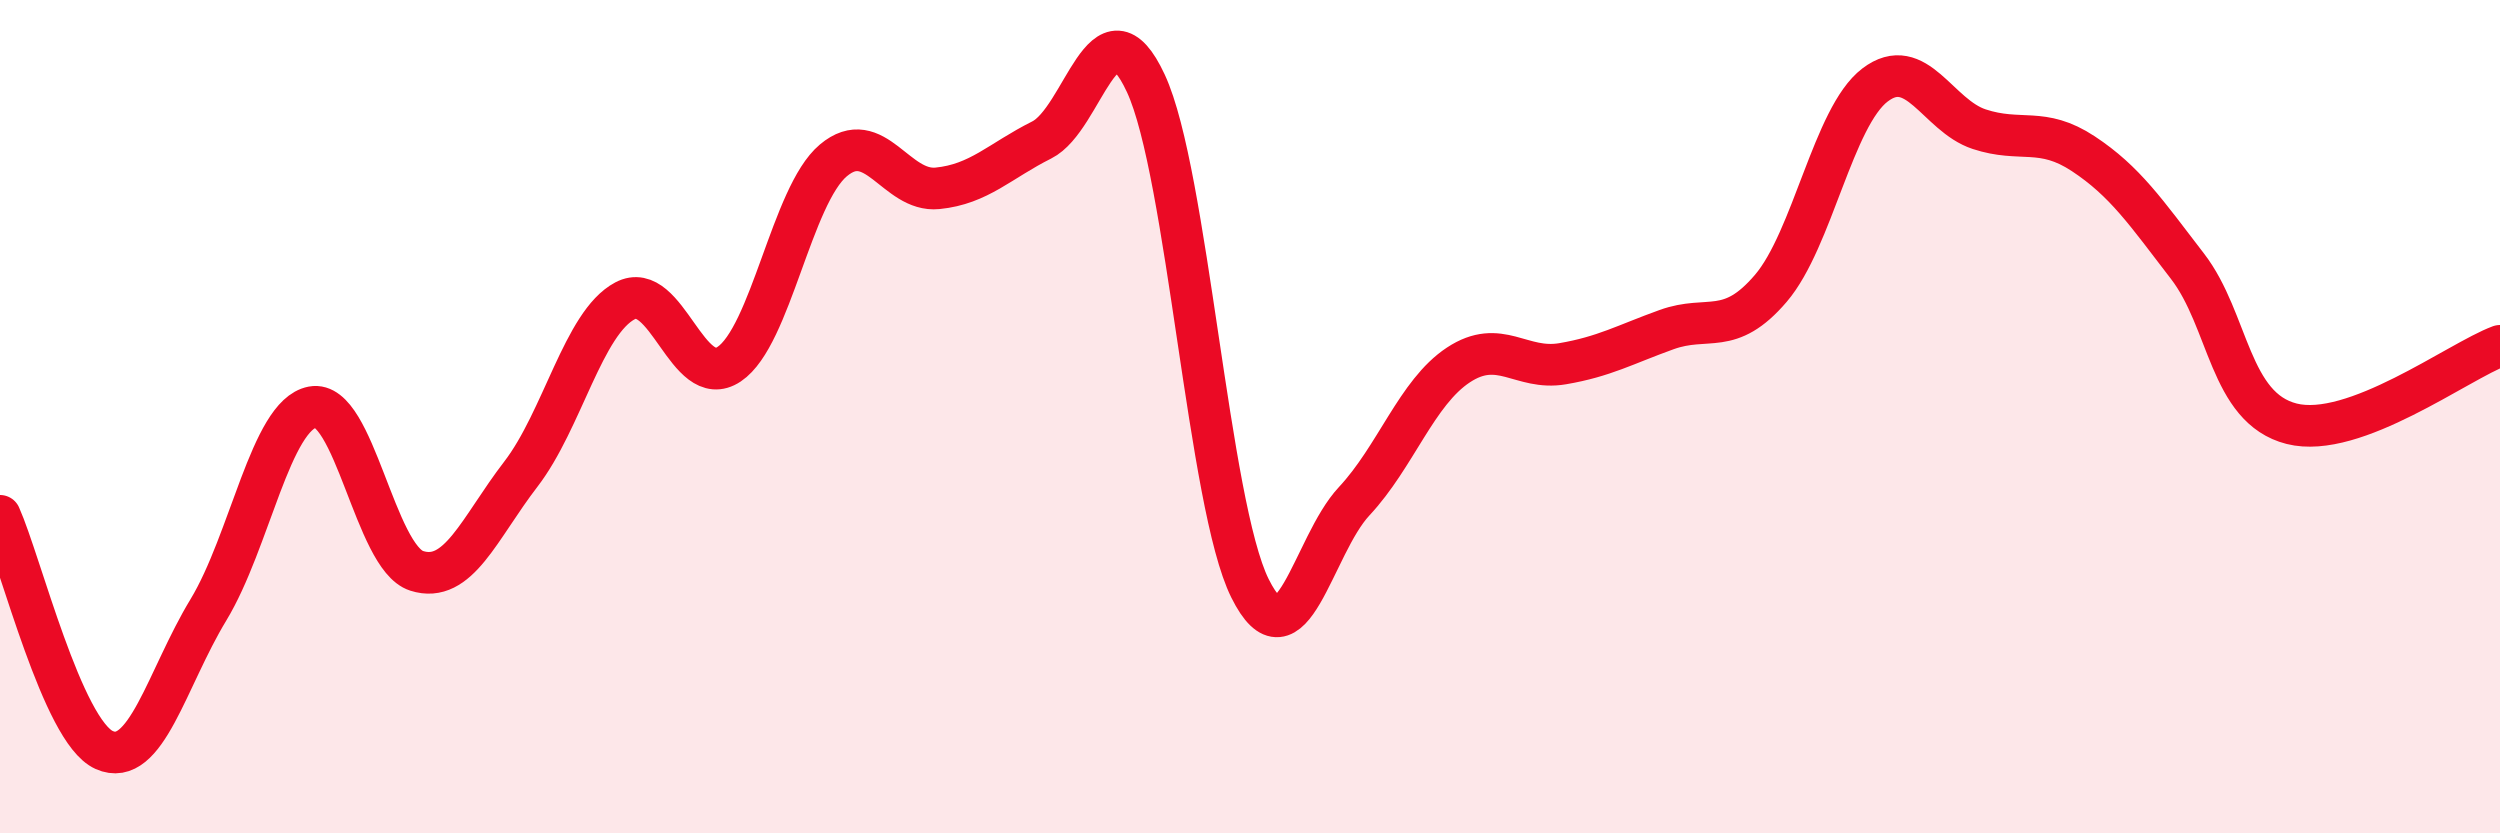
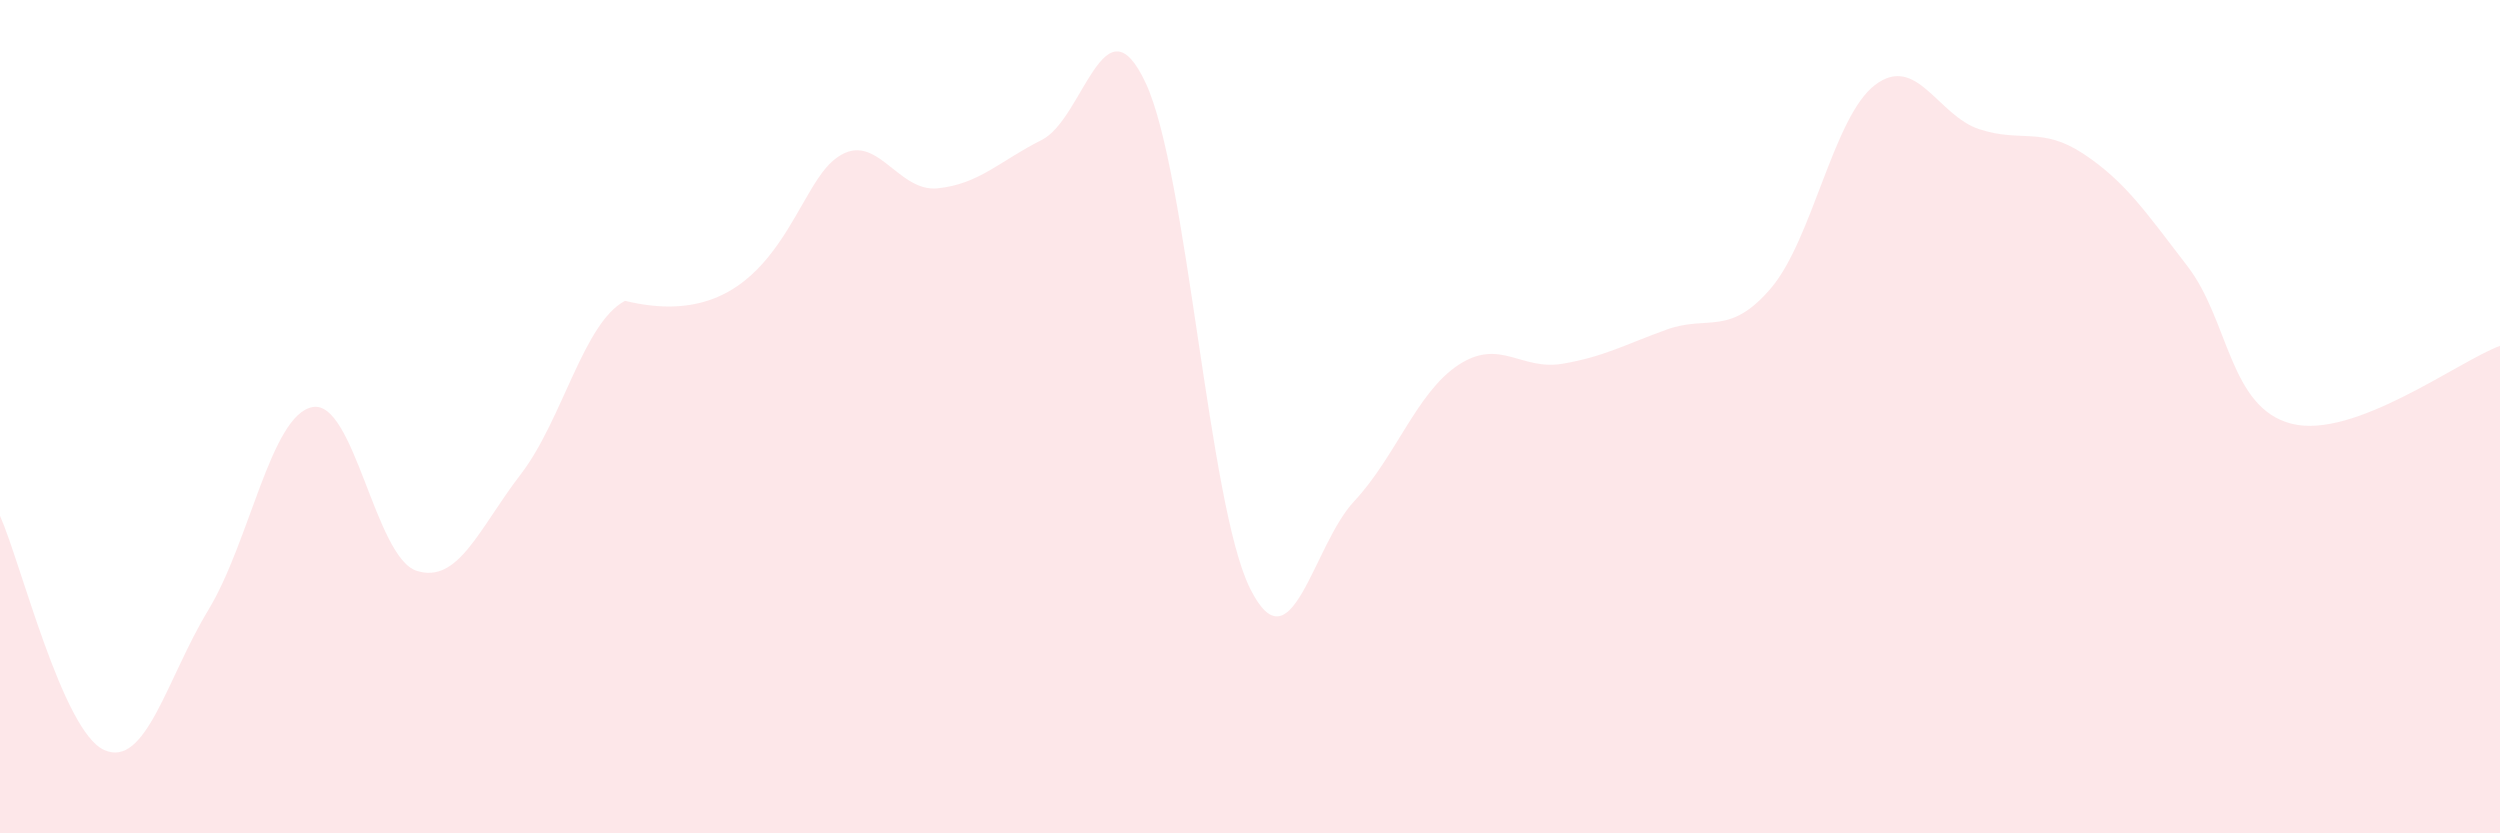
<svg xmlns="http://www.w3.org/2000/svg" width="60" height="20" viewBox="0 0 60 20">
-   <path d="M 0,12.38 C 0.5,13.5 1.5,17.55 2.5,18 C 3.5,18.45 4,16.29 5,14.64 C 6,12.99 6.5,9.96 7.5,9.77 C 8.5,9.58 9,13.38 10,13.7 C 11,14.02 11.5,12.68 12.5,11.38 C 13.5,10.08 14,7.75 15,7.22 C 16,6.69 16.5,9.41 17.5,8.74 C 18.5,8.07 19,4.69 20,3.85 C 21,3.01 21.5,4.62 22.5,4.52 C 23.5,4.42 24,3.86 25,3.36 C 26,2.86 26.5,-0.15 27.5,2 C 28.5,4.15 29,12.11 30,14.12 C 31,16.13 31.5,13.1 32.5,12.03 C 33.5,10.96 34,9.42 35,8.76 C 36,8.1 36.5,8.9 37.5,8.73 C 38.5,8.56 39,8.27 40,7.91 C 41,7.55 41.5,8.09 42.5,6.92 C 43.5,5.75 44,2.8 45,2.04 C 46,1.28 46.5,2.77 47.5,3.1 C 48.5,3.43 49,3.03 50,3.69 C 51,4.35 51.5,5.09 52.5,6.39 C 53.5,7.69 53.5,9.79 55,10.17 C 56.5,10.55 59,8.67 60,8.3L60 20L0 20Z" fill="#EB0A25" opacity="0.1" stroke-linecap="round" stroke-linejoin="round" />
-   <path d="M 0,12.38 C 0.5,13.5 1.5,17.55 2.5,18 C 3.5,18.45 4,16.29 5,14.64 C 6,12.99 6.5,9.96 7.5,9.77 C 8.5,9.58 9,13.38 10,13.7 C 11,14.02 11.5,12.68 12.5,11.38 C 13.5,10.08 14,7.75 15,7.22 C 16,6.69 16.5,9.41 17.5,8.74 C 18.5,8.07 19,4.69 20,3.85 C 21,3.01 21.5,4.62 22.5,4.52 C 23.5,4.42 24,3.86 25,3.36 C 26,2.86 26.5,-0.15 27.5,2 C 28.5,4.15 29,12.11 30,14.12 C 31,16.13 31.5,13.1 32.5,12.03 C 33.5,10.96 34,9.42 35,8.76 C 36,8.1 36.5,8.9 37.5,8.73 C 38.5,8.56 39,8.27 40,7.91 C 41,7.55 41.5,8.09 42.5,6.92 C 43.5,5.75 44,2.8 45,2.04 C 46,1.28 46.5,2.77 47.5,3.1 C 48.5,3.43 49,3.03 50,3.69 C 51,4.35 51.5,5.09 52.5,6.39 C 53.5,7.69 53.5,9.79 55,10.17 C 56.5,10.55 59,8.67 60,8.3" stroke="#EB0A25" stroke-width="1" fill="none" stroke-linecap="round" stroke-linejoin="round" />
+   <path d="M 0,12.38 C 0.5,13.5 1.5,17.55 2.5,18 C 3.5,18.45 4,16.29 5,14.64 C 6,12.99 6.5,9.96 7.5,9.77 C 8.5,9.58 9,13.38 10,13.7 C 11,14.02 11.5,12.68 12.5,11.38 C 13.5,10.08 14,7.75 15,7.22 C 18.5,8.07 19,4.69 20,3.85 C 21,3.01 21.5,4.62 22.5,4.52 C 23.5,4.42 24,3.86 25,3.36 C 26,2.86 26.5,-0.15 27.5,2 C 28.5,4.15 29,12.11 30,14.12 C 31,16.13 31.5,13.1 32.5,12.03 C 33.5,10.96 34,9.42 35,8.76 C 36,8.1 36.5,8.9 37.5,8.73 C 38.5,8.56 39,8.27 40,7.91 C 41,7.55 41.5,8.09 42.5,6.92 C 43.5,5.75 44,2.8 45,2.04 C 46,1.28 46.5,2.77 47.5,3.1 C 48.5,3.43 49,3.03 50,3.69 C 51,4.35 51.5,5.09 52.5,6.39 C 53.5,7.69 53.5,9.79 55,10.17 C 56.5,10.55 59,8.67 60,8.3L60 20L0 20Z" fill="#EB0A25" opacity="0.1" stroke-linecap="round" stroke-linejoin="round" />
</svg>